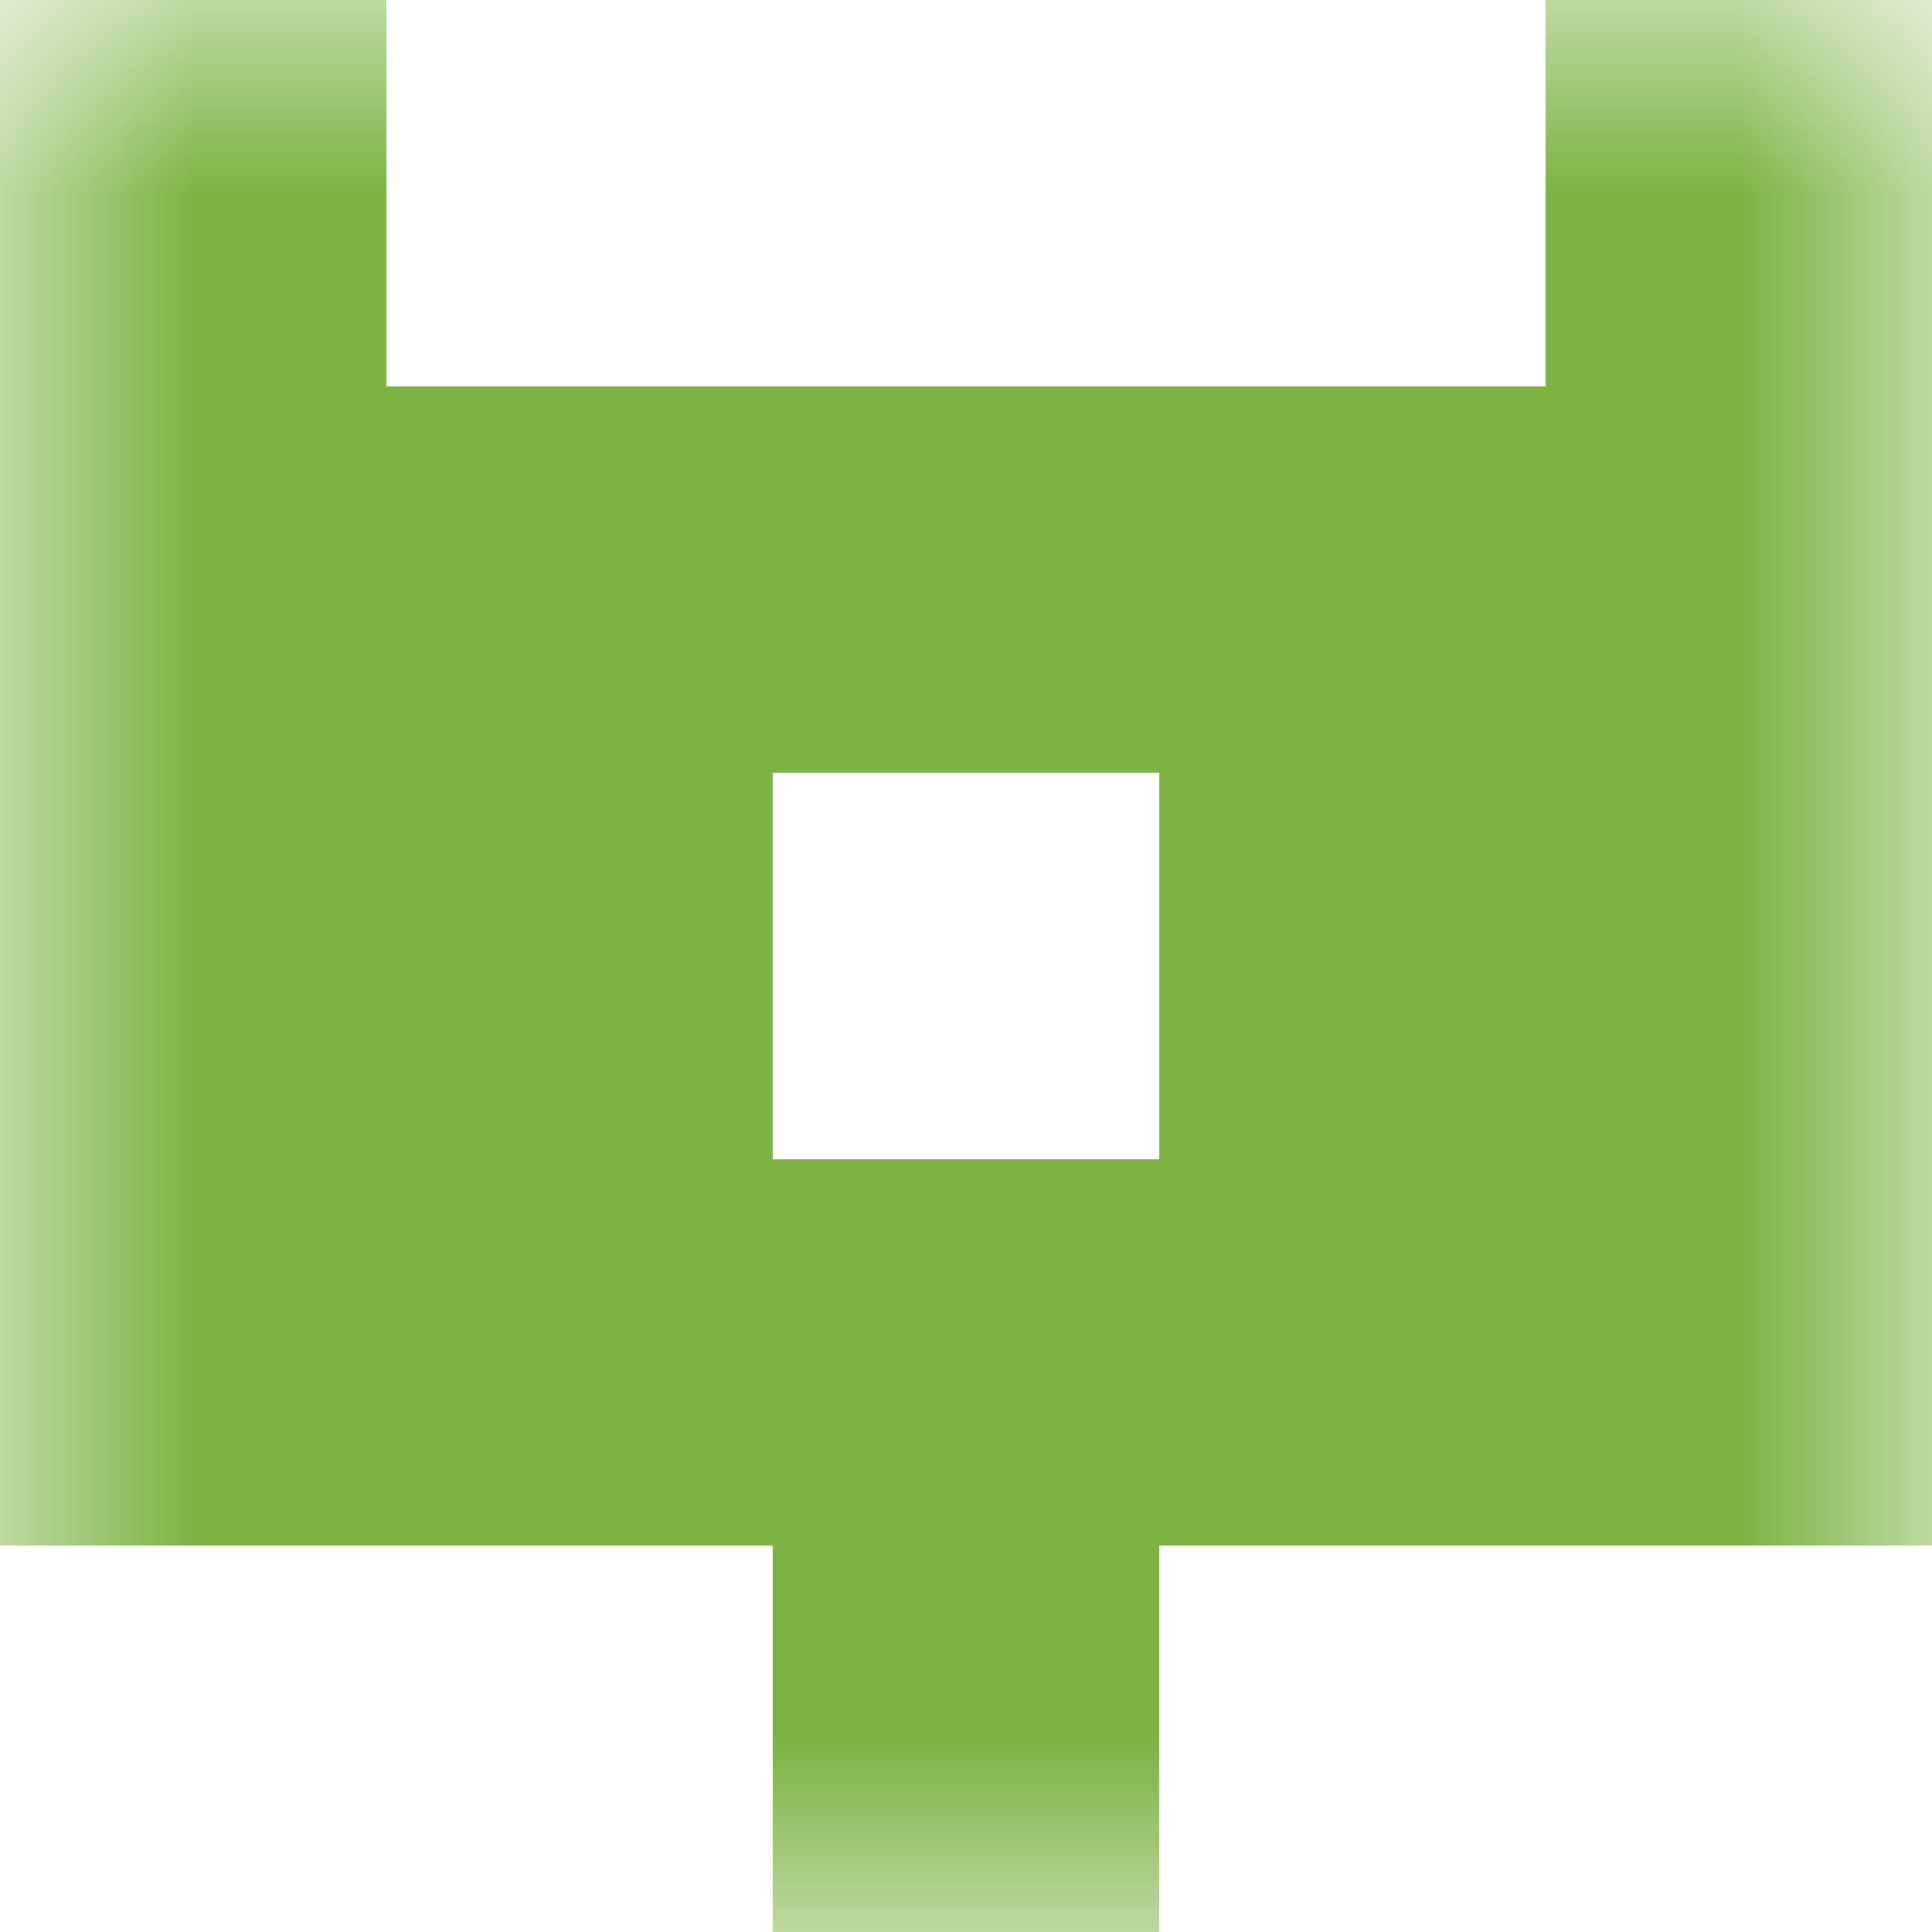
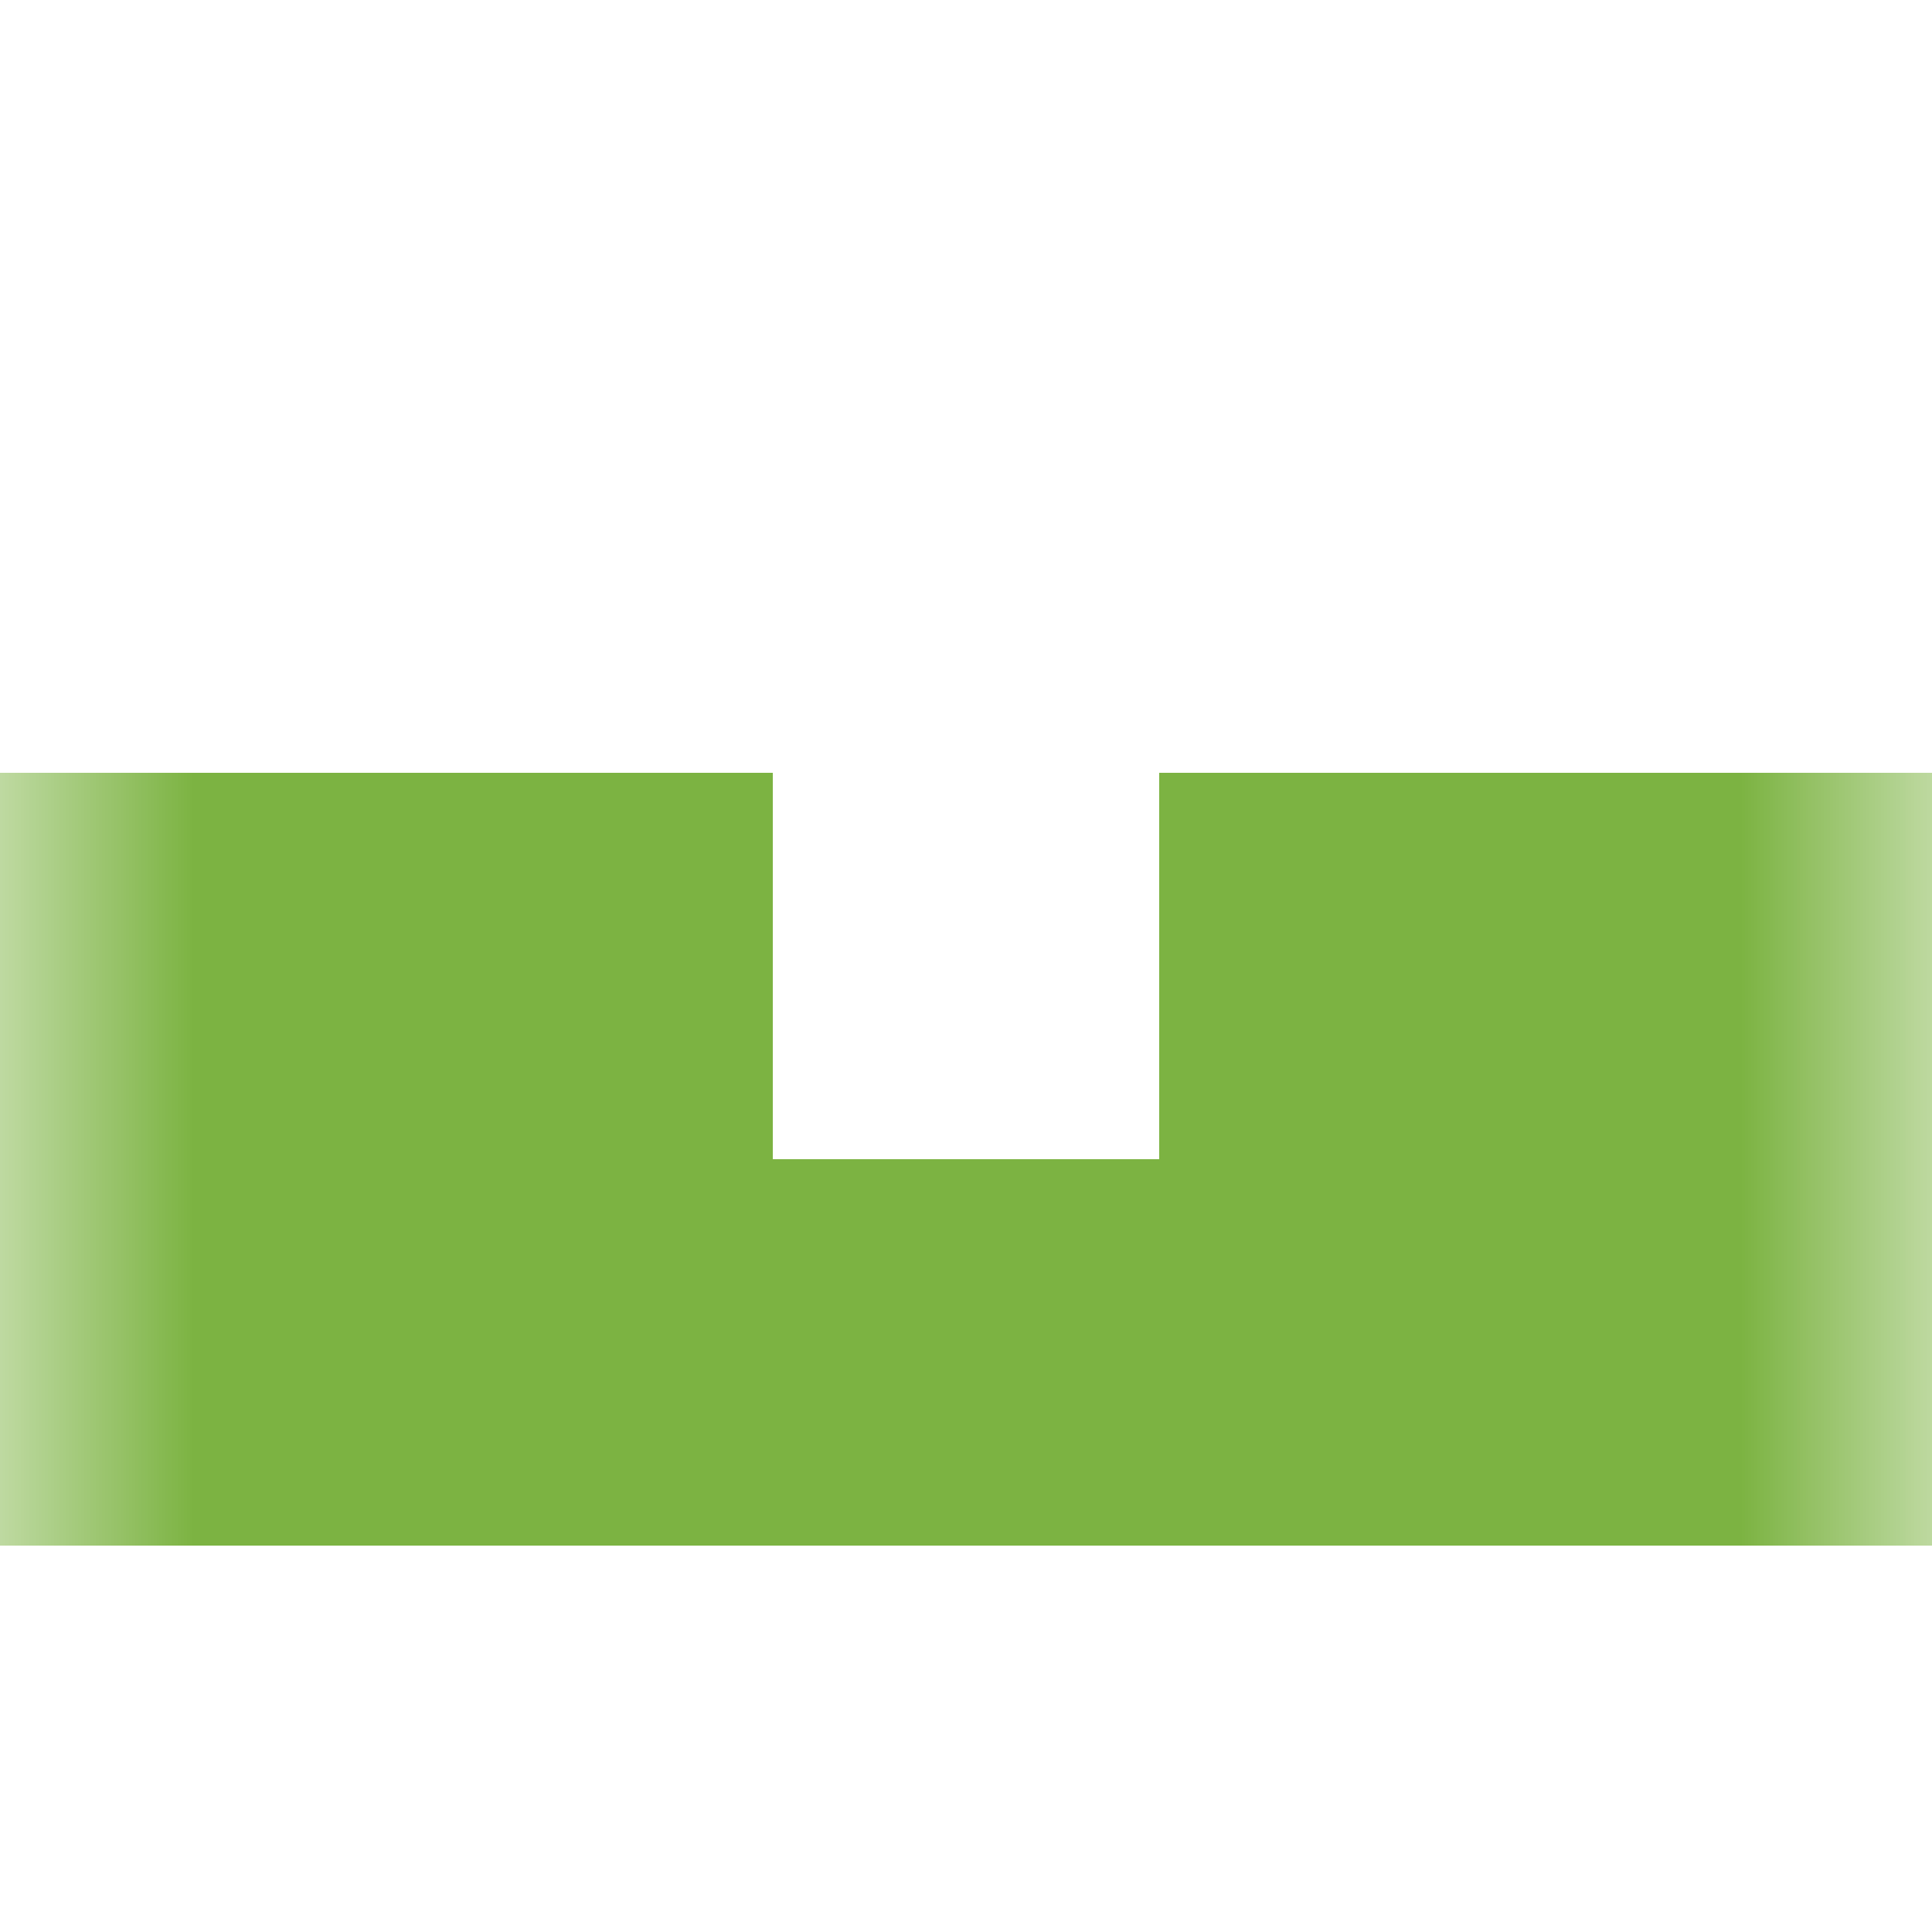
<svg xmlns="http://www.w3.org/2000/svg" viewBox="0 0 5 5" fill="none" shape-rendering="crispEdges">
  <mask id="viewboxMask">
    <rect width="5" height="5" rx="0" ry="0" x="0" y="0" fill="#fff" />
  </mask>
  <g mask="url(#viewboxMask)">
-     <path d="M1 0H0v1h1V0ZM5 0H4v1h1V0Z" fill="#7cb342" />
-     <path fill="#7cb342" d="M0 1h5v1H0z" />
    <path d="M2 2H0v1h2V2ZM5 2H3v1h2V2Z" fill="#7cb342" />
    <path fill="#7cb342" d="M0 3h5v1H0z" />
-     <path fill="#7cb342" d="M2 4h1v1H2z" />
  </g>
</svg>